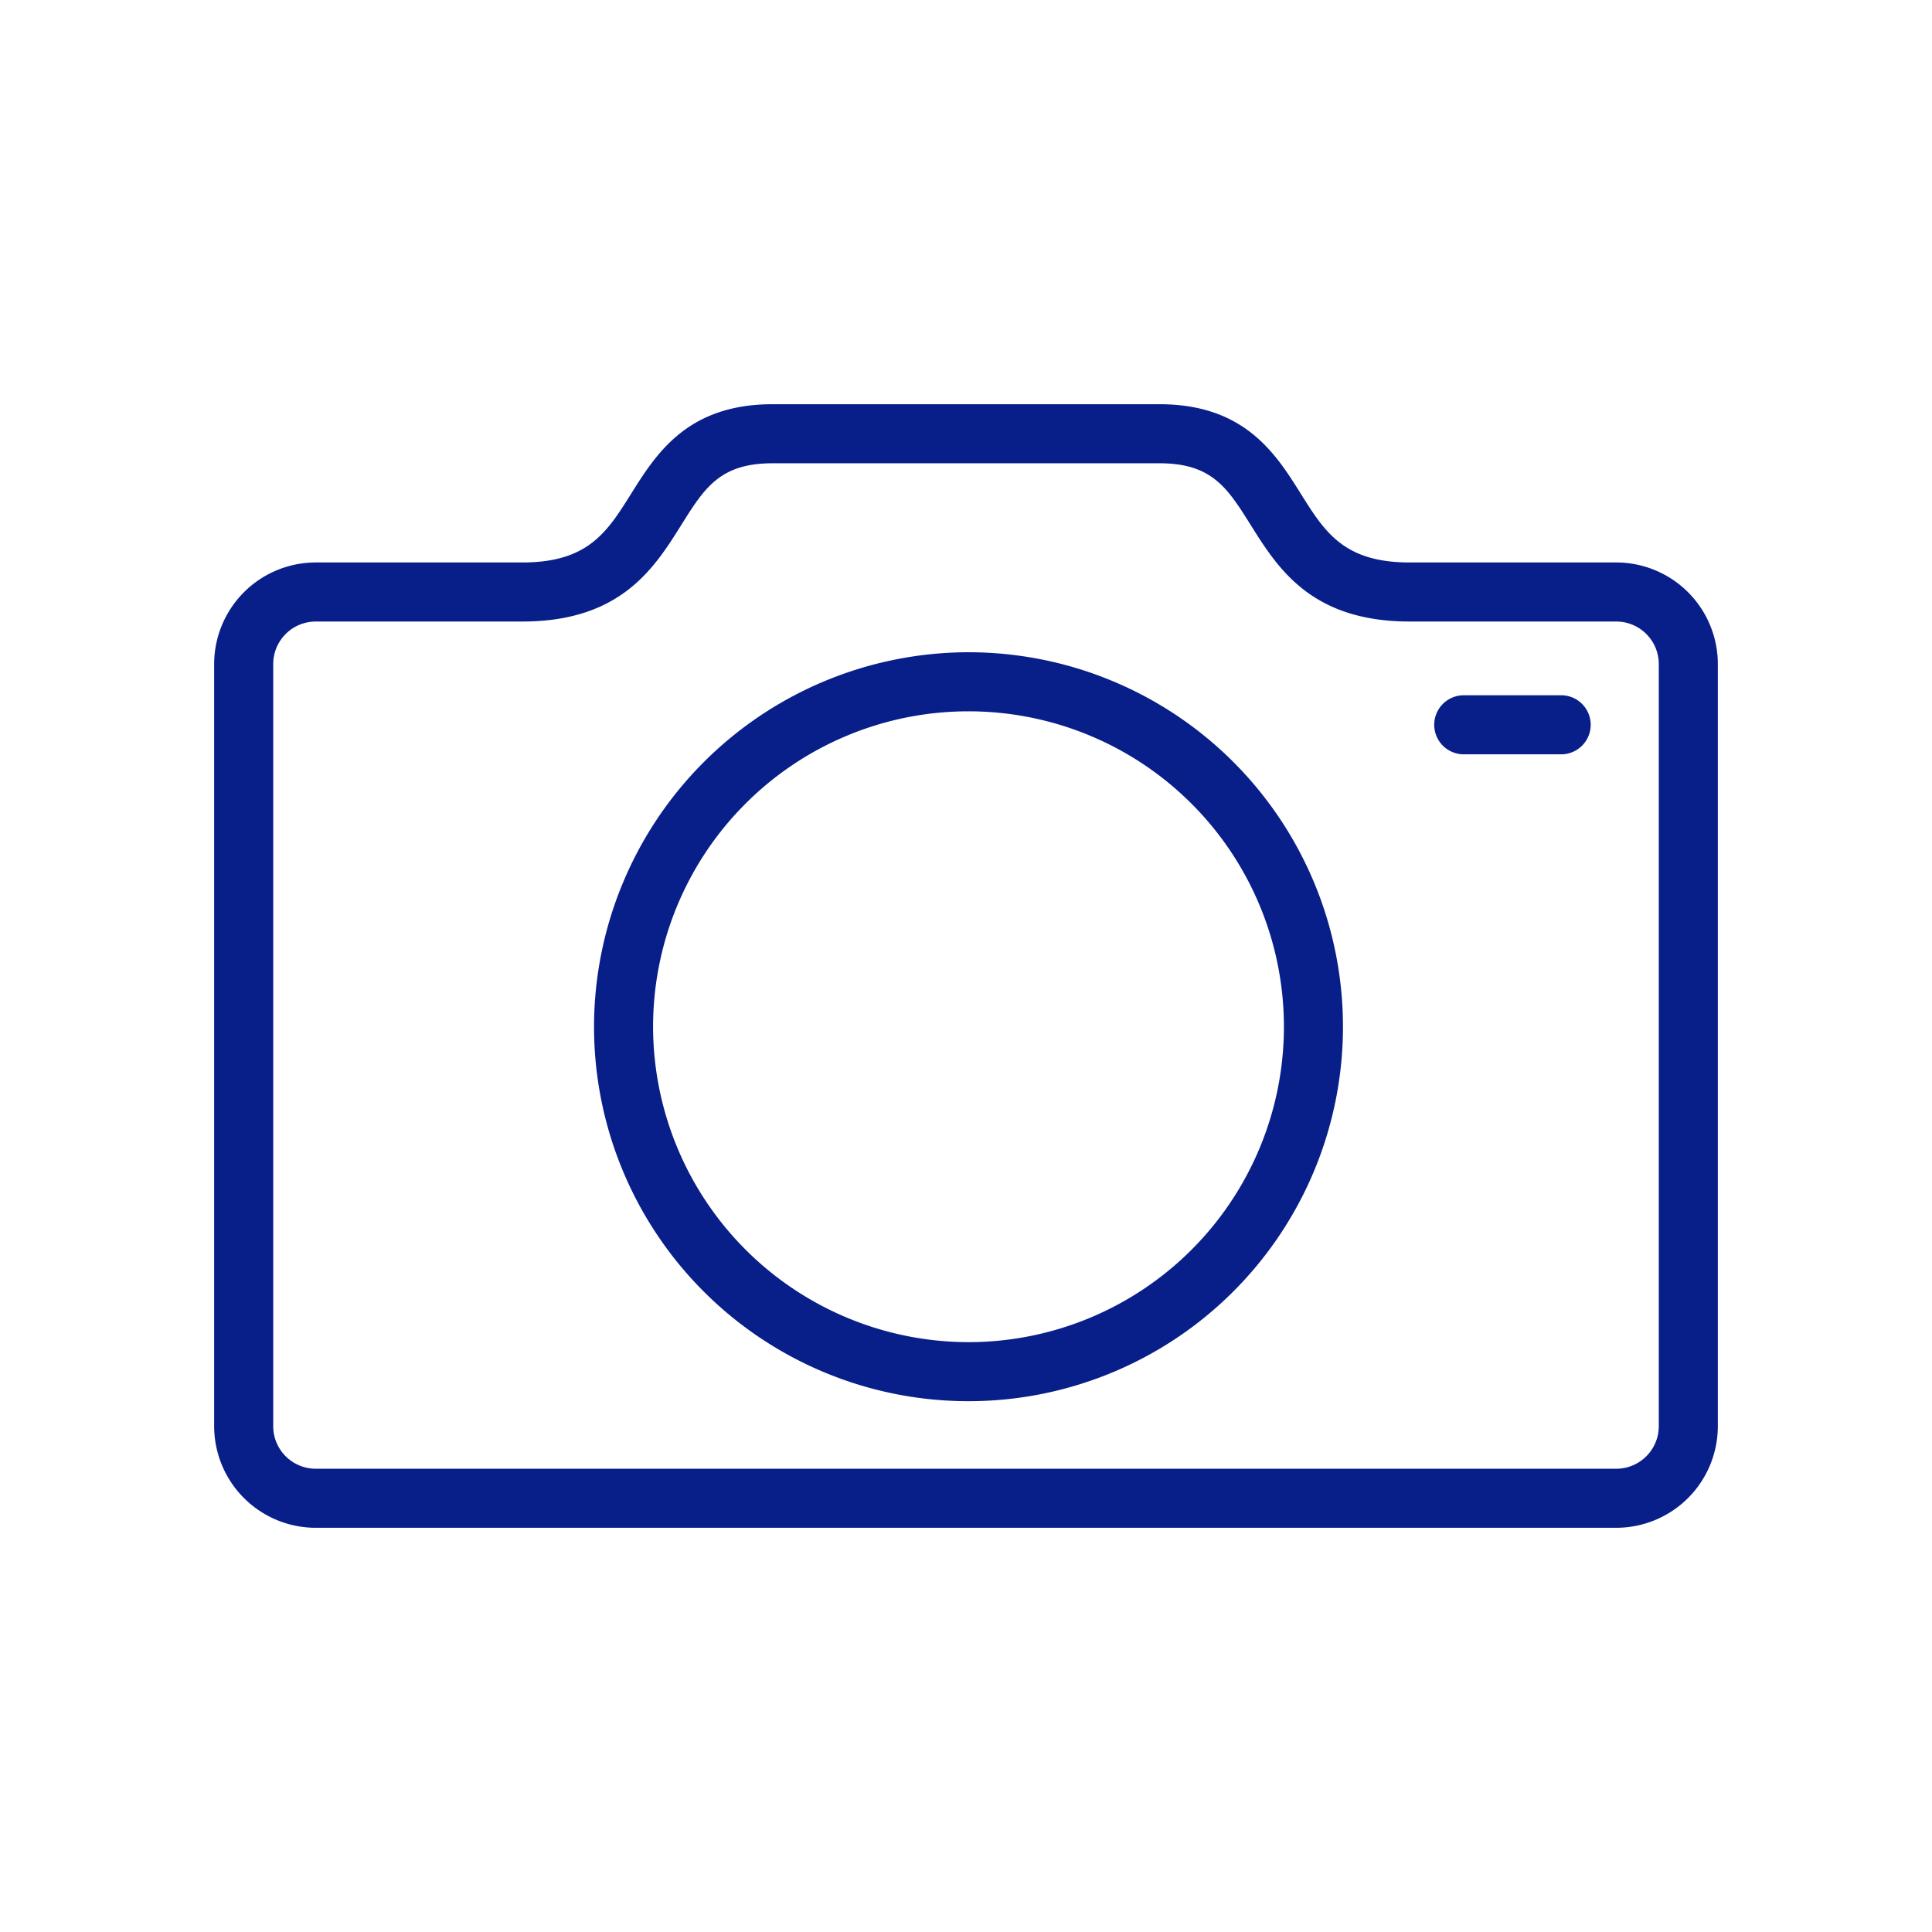
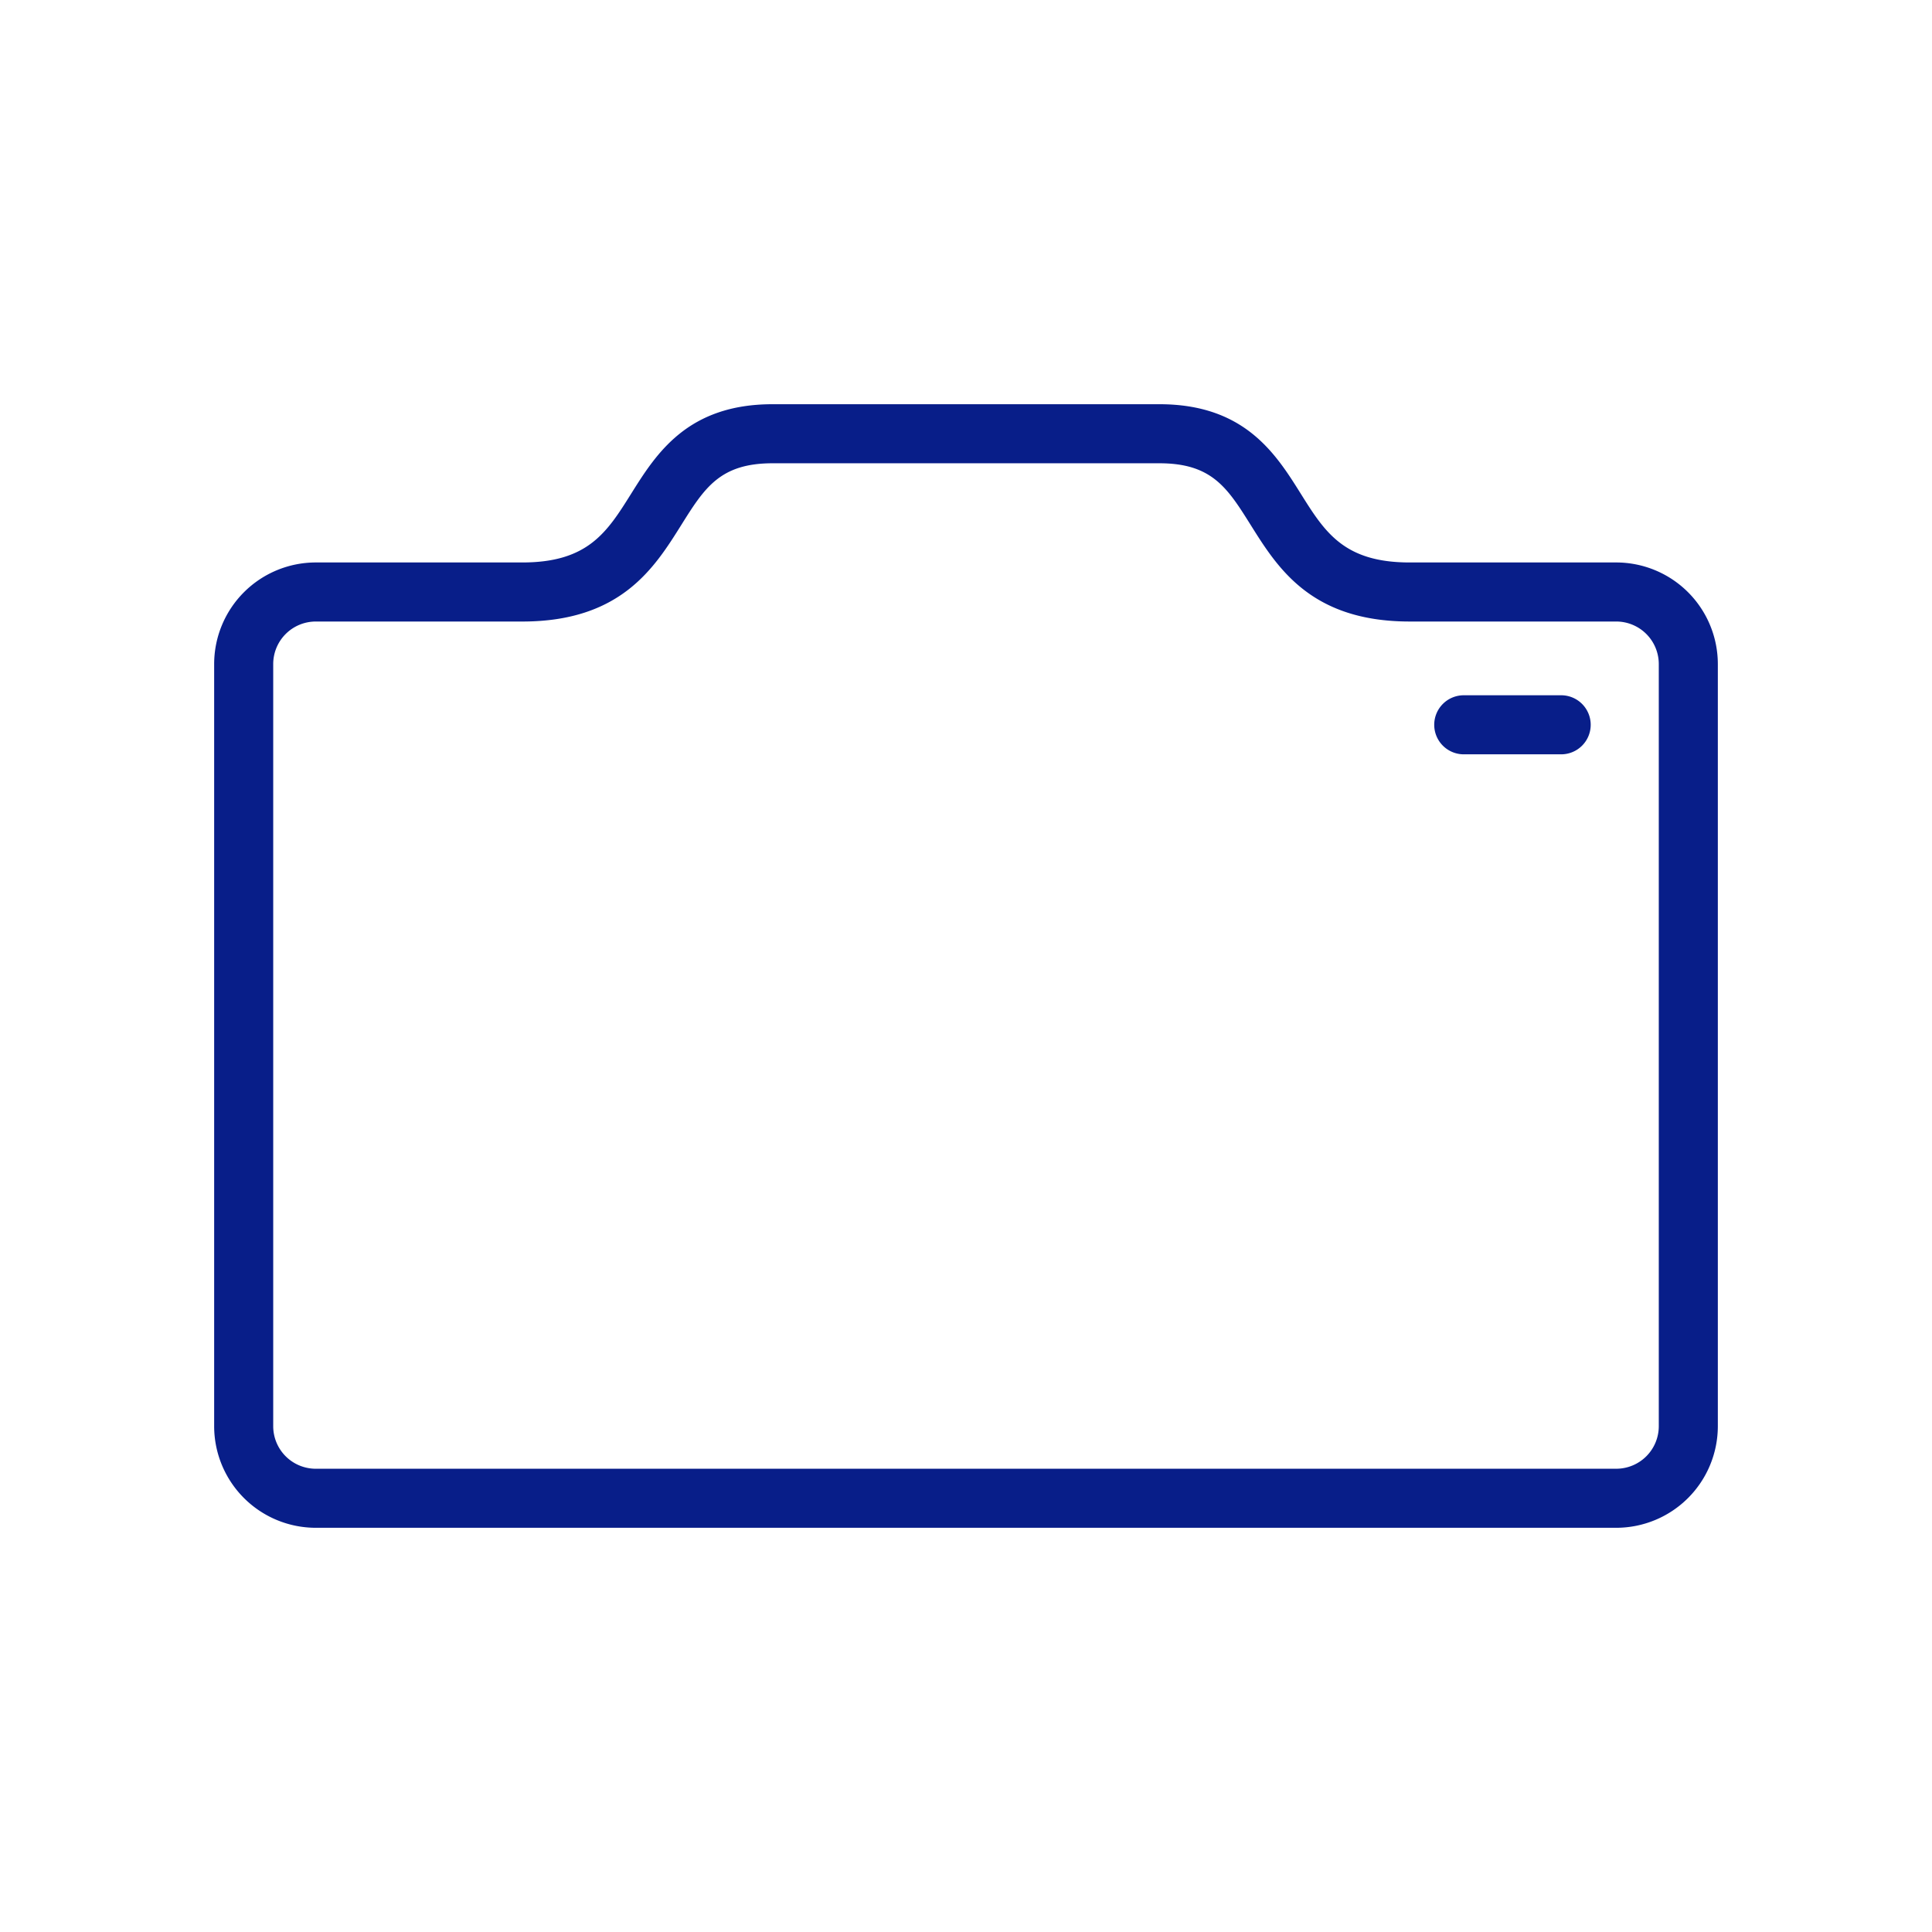
<svg xmlns="http://www.w3.org/2000/svg" width="229" height="229" viewBox="0 0 229 229">
  <defs>
    <clipPath id="clip-I-photo">
      <rect width="229" height="229" />
    </clipPath>
  </defs>
  <g id="I-photo" clip-path="url(#clip-I-photo)">
    <g id="Groupe_8575" data-name="Groupe 8575" transform="translate(-606.057 -3809.471)">
      <path id="Tracé_49930" data-name="Tracé 49930" d="M994.627,45.383h45.852c10.112,0,13.8,5.883,16.761,10.61,2.852,4.552,5.105,8.147,12.907,8.147h24.487a12.051,12.051,0,0,1,12.038,12.038v90.344a12.051,12.051,0,0,1-12.038,12.038H940.479a12.052,12.052,0,0,1-12.038-12.038V76.178a12.052,12.052,0,0,1,12.038-12.038h24.488c7.8,0,10.051-3.6,12.9-8.148C980.832,51.266,984.519,45.383,994.627,45.383ZM1094.635,171.56a5.044,5.044,0,0,0,5.038-5.038V76.178a5.044,5.044,0,0,0-5.038-5.038h-24.487c-11.676,0-15.647-6.338-18.839-11.43-2.765-4.412-4.591-7.327-10.829-7.327H994.627c-6.234,0-8.061,2.915-10.826,7.327-3.191,5.093-7.163,11.431-18.835,11.431H940.479a5.044,5.044,0,0,0-5.038,5.038v90.344a5.044,5.044,0,0,0,5.038,5.038Z" transform="translate(-297 3812)" fill="#081e89" />
      <path id="Ligne_93" data-name="Ligne 93" d="M11.547,3.5H0A3.5,3.5,0,0,1-3.5,0,3.5,3.5,0,0,1,0-3.5H11.547a3.5,3.5,0,0,1,3.5,3.5A3.5,3.5,0,0,1,11.547,3.5Z" transform="translate(779.556 3895.381)" fill="#081e89" />
-       <path id="Ellipse_697" data-name="Ellipse 697" d="M40.886-3.5A44.386,44.386,0,1,1-3.5,40.886,44.437,44.437,0,0,1,40.886-3.5Zm0,81.773A37.386,37.386,0,1,0,3.5,40.886,37.429,37.429,0,0,0,40.886,78.273Z" transform="translate(679.967 3890.282)" fill="#081e89" />
    </g>
  </g>
</svg>